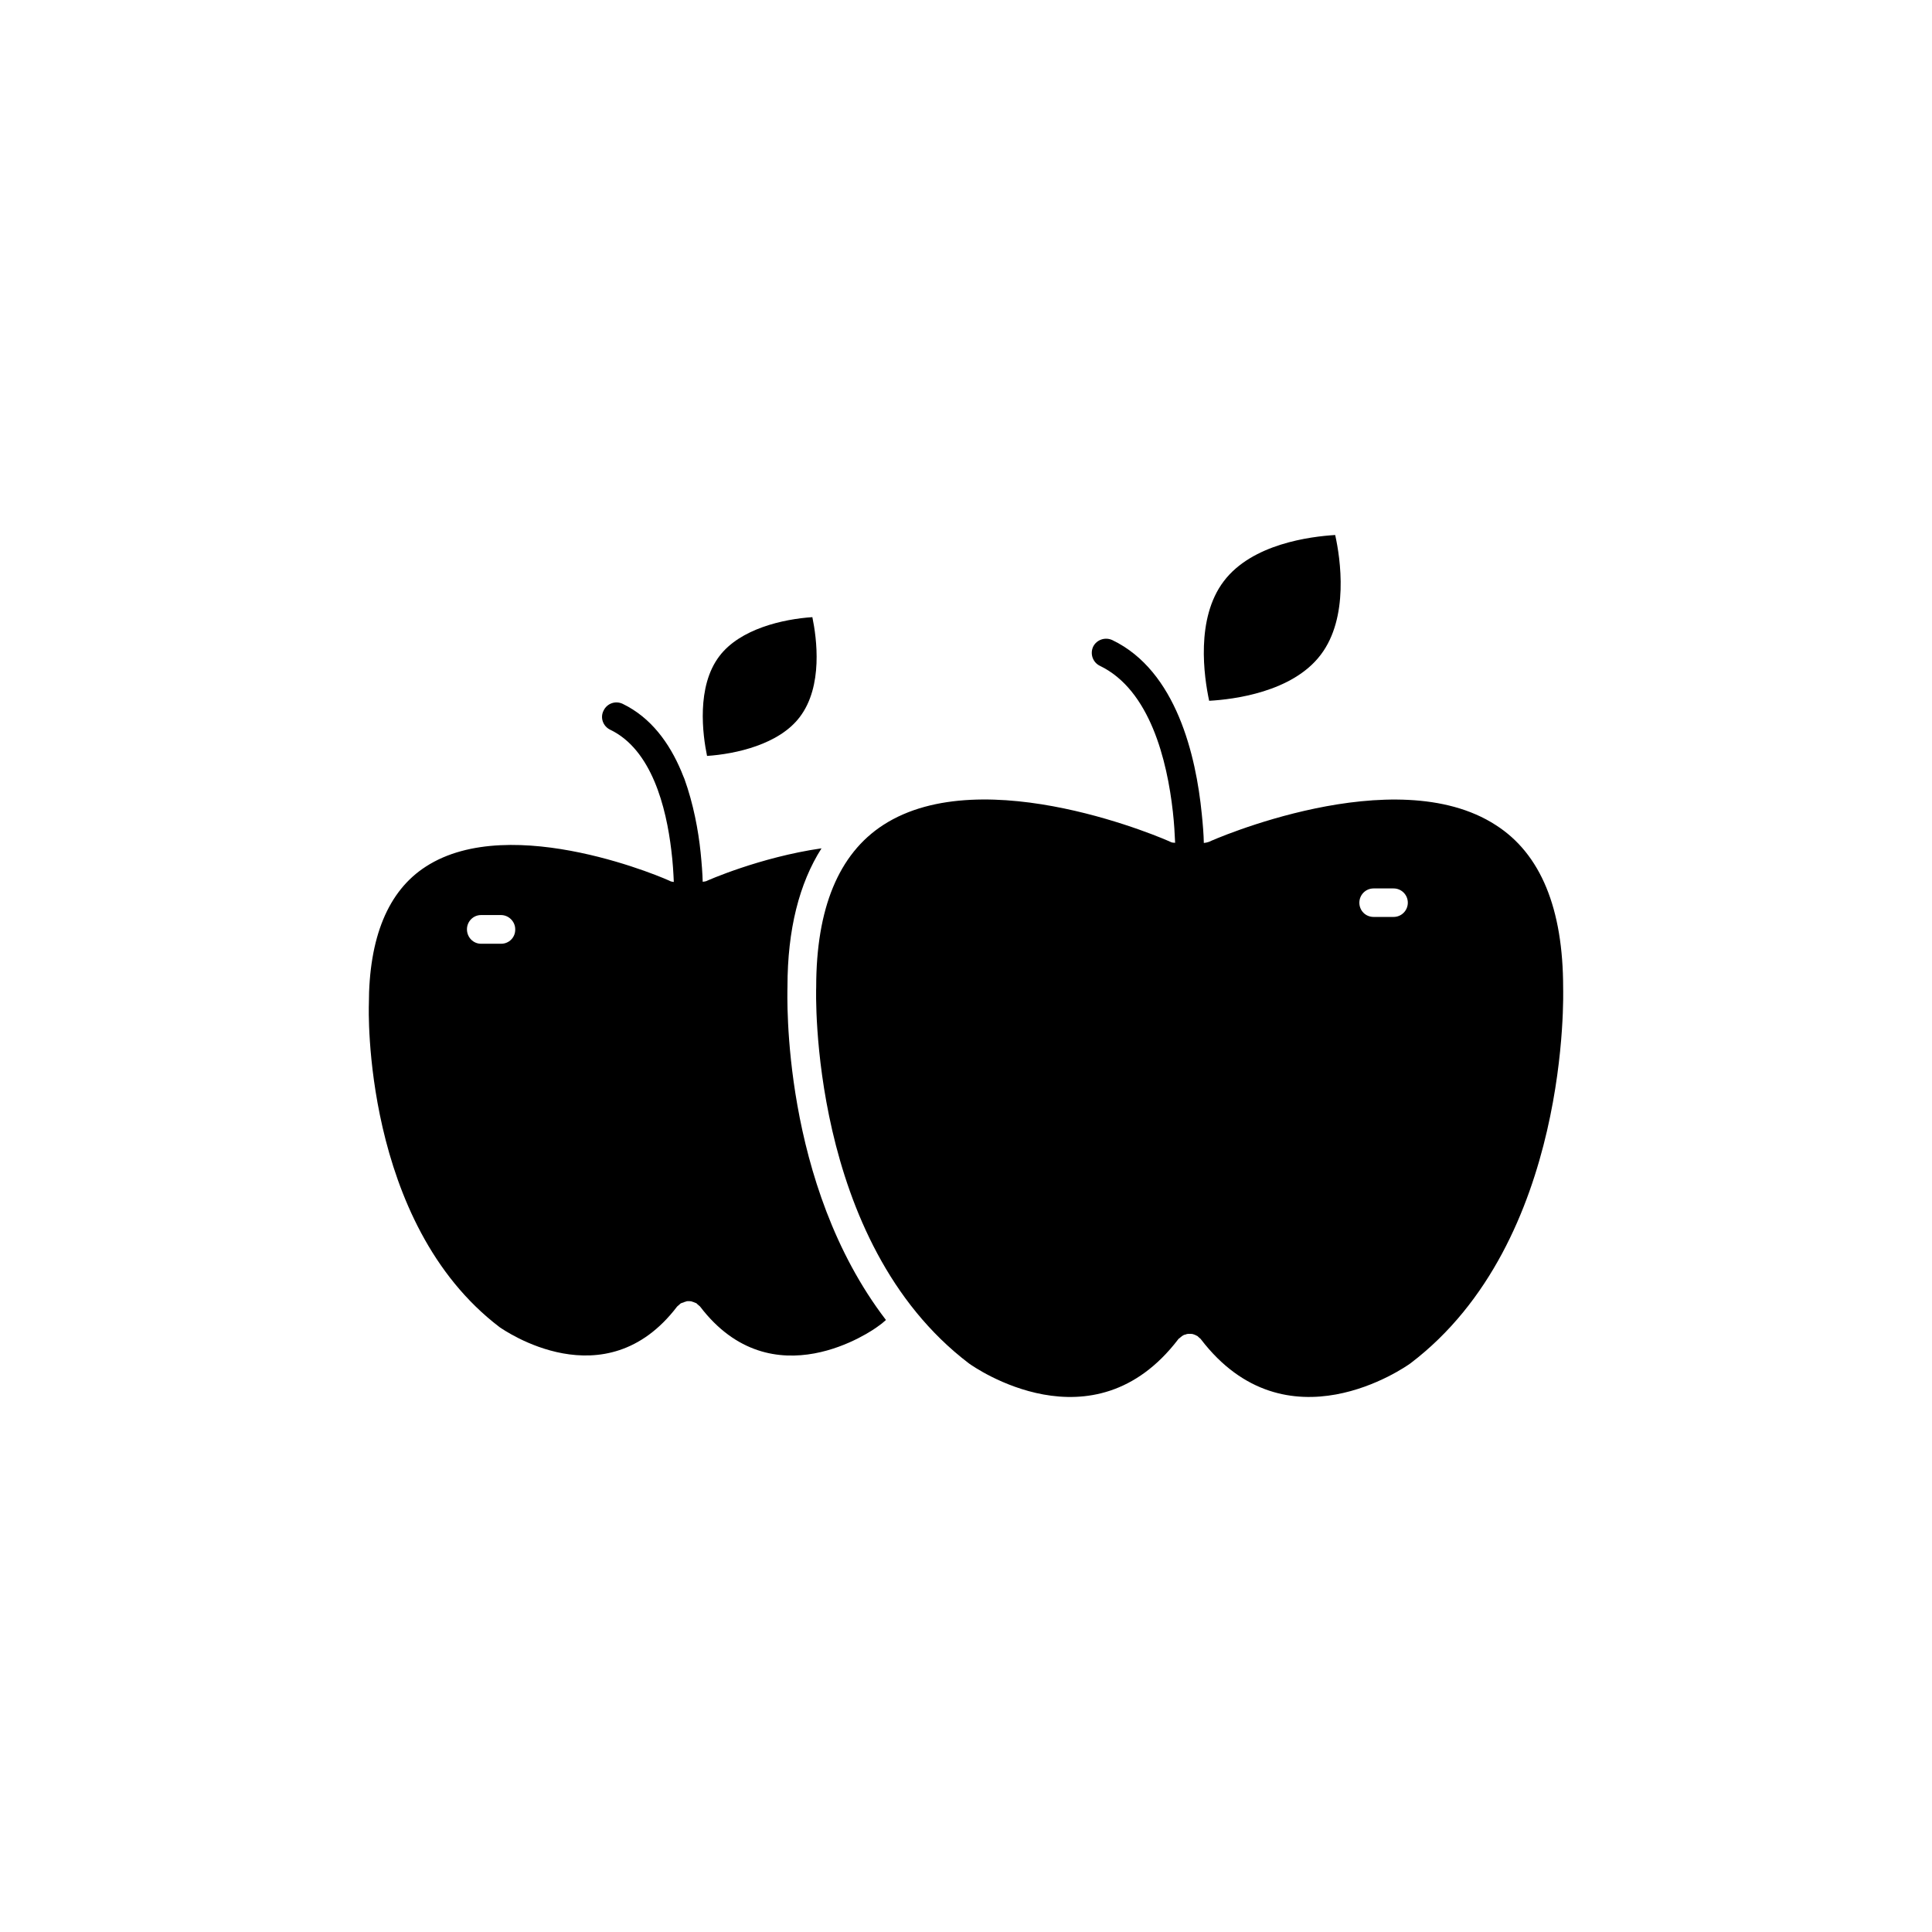
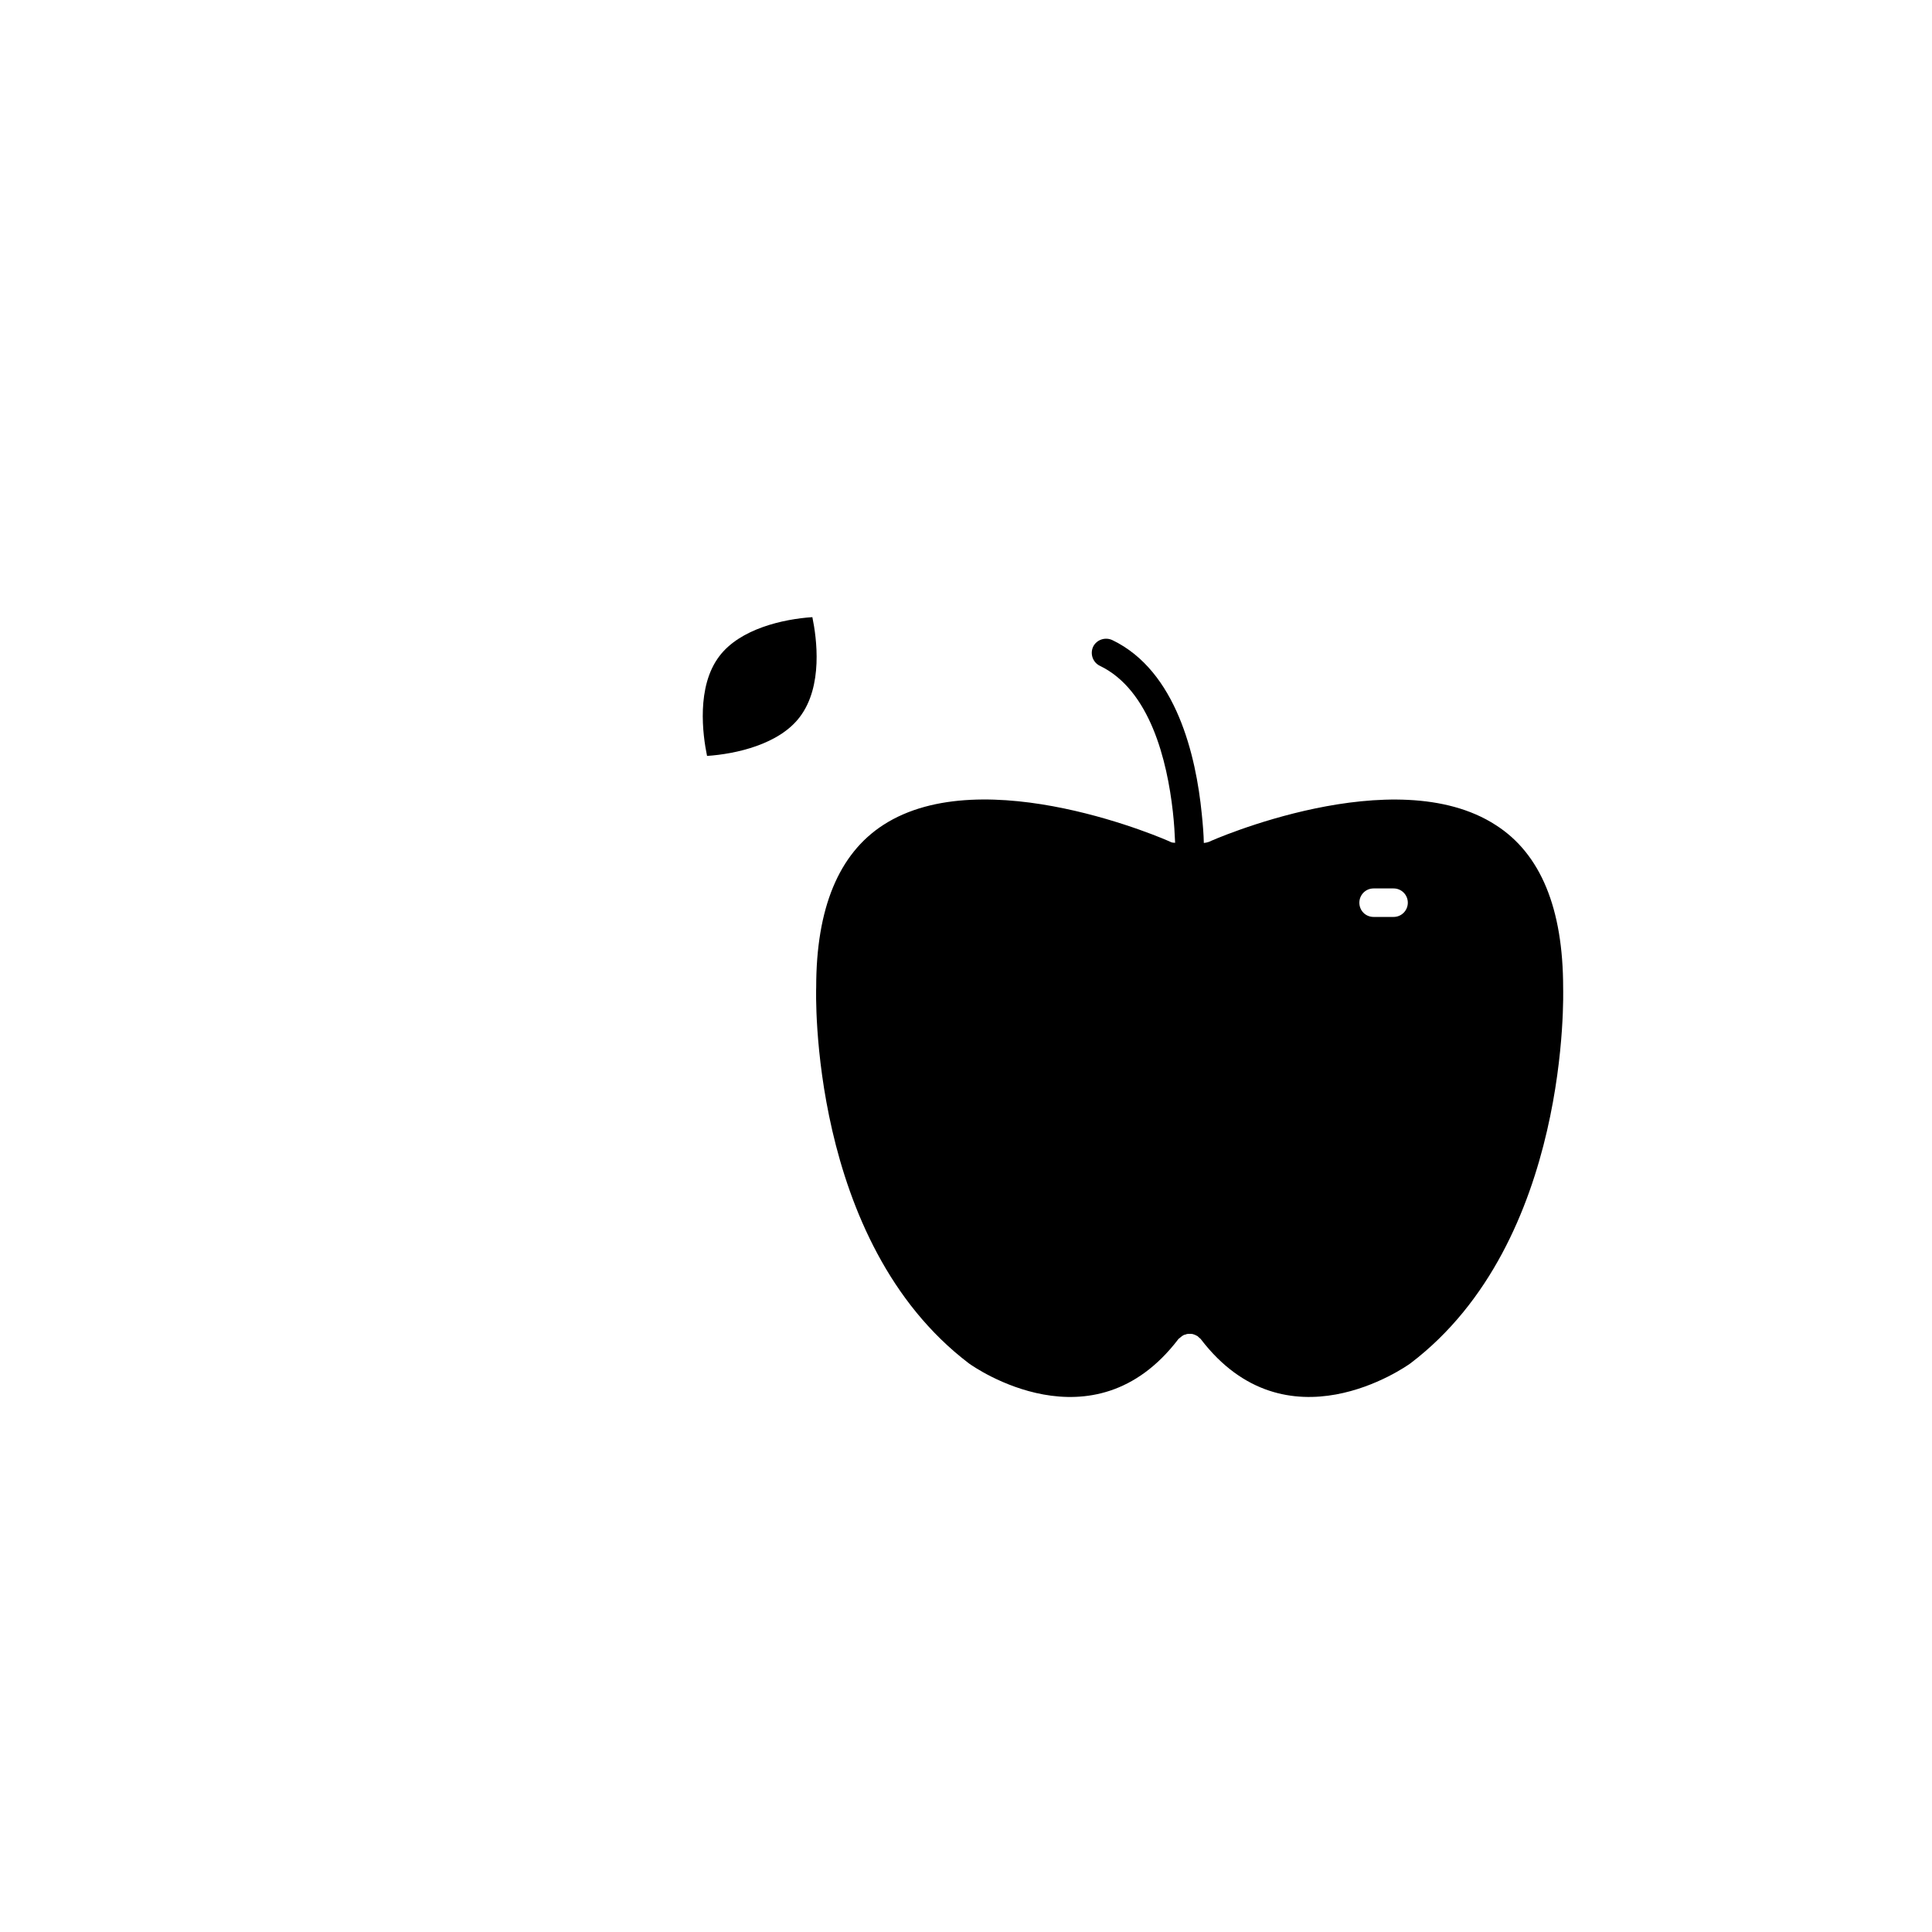
<svg xmlns="http://www.w3.org/2000/svg" fill="#000000" width="800px" height="800px" version="1.1" viewBox="144 144 512 512">
  <g>
-     <path d="m494.01 317.52c7.508-9.875 5.238-25.441 3.828-31.738-6.547 0.402-22.016 2.316-29.52 12.242-7.508 9.875-5.242 25.34-3.879 31.691 6.445-0.355 22.066-2.269 29.57-12.195z" />
    <path d="m558.25 405.79c0-21.008-5.945-35.52-17.836-43.125-26.801-17.383-75.52 4.129-76.023 4.434-0.453 0.148-0.859 0.25-1.363 0.301-0.047-2.266-0.25-4.887-0.551-7.758-1.512-15.266-6.703-37.836-23.68-46-1.914-0.906-4.184-0.102-5.09 1.715-0.906 1.914-0.102 4.18 1.762 5.086 13.301 6.398 17.836 25.141 19.348 38.645 0.352 3.121 0.504 5.945 0.605 8.262-0.402 0-0.906-0.051-1.258-0.25-0.508-0.305-49.273-21.816-76.078-4.484-11.84 7.656-17.785 22.117-17.785 42.973-0.051 0.805-2.066 67.41 40.508 99.754 1.258 0.906 32.848 23.125 55.418-6.398 0.102-0.199 0.305-0.25 0.402-0.352 0.203-0.152 0.355-0.352 0.605-0.504 0.203-0.152 0.402-0.25 0.605-0.352 0.25 0 0.453-0.152 0.707-0.203 0.25-0.051 0.453-0.051 0.656-0.051 0.301 0 0.555 0 0.855 0.051 0.148 0.051 0.352 0.102 0.602 0.203 0.203 0.102 0.453 0.203 0.707 0.352 0.148 0.152 0.352 0.352 0.555 0.504 0.051 0.102 0.25 0.152 0.352 0.352 22.621 29.523 54.211 7.305 55.52 6.348 42.57-32.344 40.457-98.895 40.457-99.5zm-44.941-18.793h-5.289c-2.117 0-3.777-1.664-3.777-3.777 0-2.066 1.664-3.777 3.777-3.777h5.289c2.117 0 3.777 1.715 3.777 3.777 0 2.066-1.66 3.777-3.777 3.777z" />
-     <path d="m352.69 405.44c0-15.113 3.125-27.355 9.02-36.625-16.375 2.363-30.434 8.613-30.582 8.711-0.305 0.102-0.605 0.102-0.906 0.152-0.051-2.168-0.254-4.836-0.555-7.809-0.605-5.844-1.914-12.848-4.285-19.449-0.301-0.652-0.551-1.359-0.805-1.965-3.176-7.555-8.062-14.305-15.566-17.934-1.914-0.906-4.133-0.102-5.039 1.762-1.008 1.914-0.152 4.18 1.715 5.09 11.035 5.289 14.863 20.555 16.223 31.992 0.402 3.176 0.555 6.047 0.656 8.363-0.25-0.051-0.504-0.051-0.805-0.152-0.359-0.301-42.074-18.691-64.895-3.93-10.027 6.449-15.113 18.793-15.113 36.527-0.051 0.754-1.766 57.836 34.66 85.547 1.059 0.703 27.91 19.598 47.004-5.441 0.102-0.152 0.25-0.203 0.402-0.352 0.152-0.152 0.352-0.301 0.555-0.504 0.25-0.102 0.453-0.203 0.707-0.25 0.203-0.102 0.453-0.203 0.707-0.25 0.148-0.105 0.402-0.105 0.652-0.105s0.504 0 0.754 0.051c0.254 0.102 0.406 0.152 0.605 0.199 0.254 0.102 0.457 0.203 0.758 0.305 0.203 0.203 0.352 0.352 0.555 0.504 0.102 0.102 0.25 0.203 0.402 0.352 19.195 25.191 45.949 6.195 47.055 5.34 0.754-0.504 1.512-1.109 2.215-1.762-27.707-36.176-26.145-85.898-26.094-88.367zm-75.875-11.336h-5.34c-2.066 0-3.727-1.715-3.727-3.828 0-2.066 1.664-3.777 3.727-3.777h5.289c2.066 0 3.777 1.715 3.777 3.777 0.051 2.164-1.66 3.828-3.727 3.828z" />
    <path d="m355.96 334c6.195-8.16 4.484-20.859 3.324-26.449-7.707 0.504-19.145 3.074-24.637 10.328-6.144 8.059-4.43 20.855-3.273 26.449 7.559-0.504 19.094-3.023 24.586-10.328z" />
  </g>
</svg>